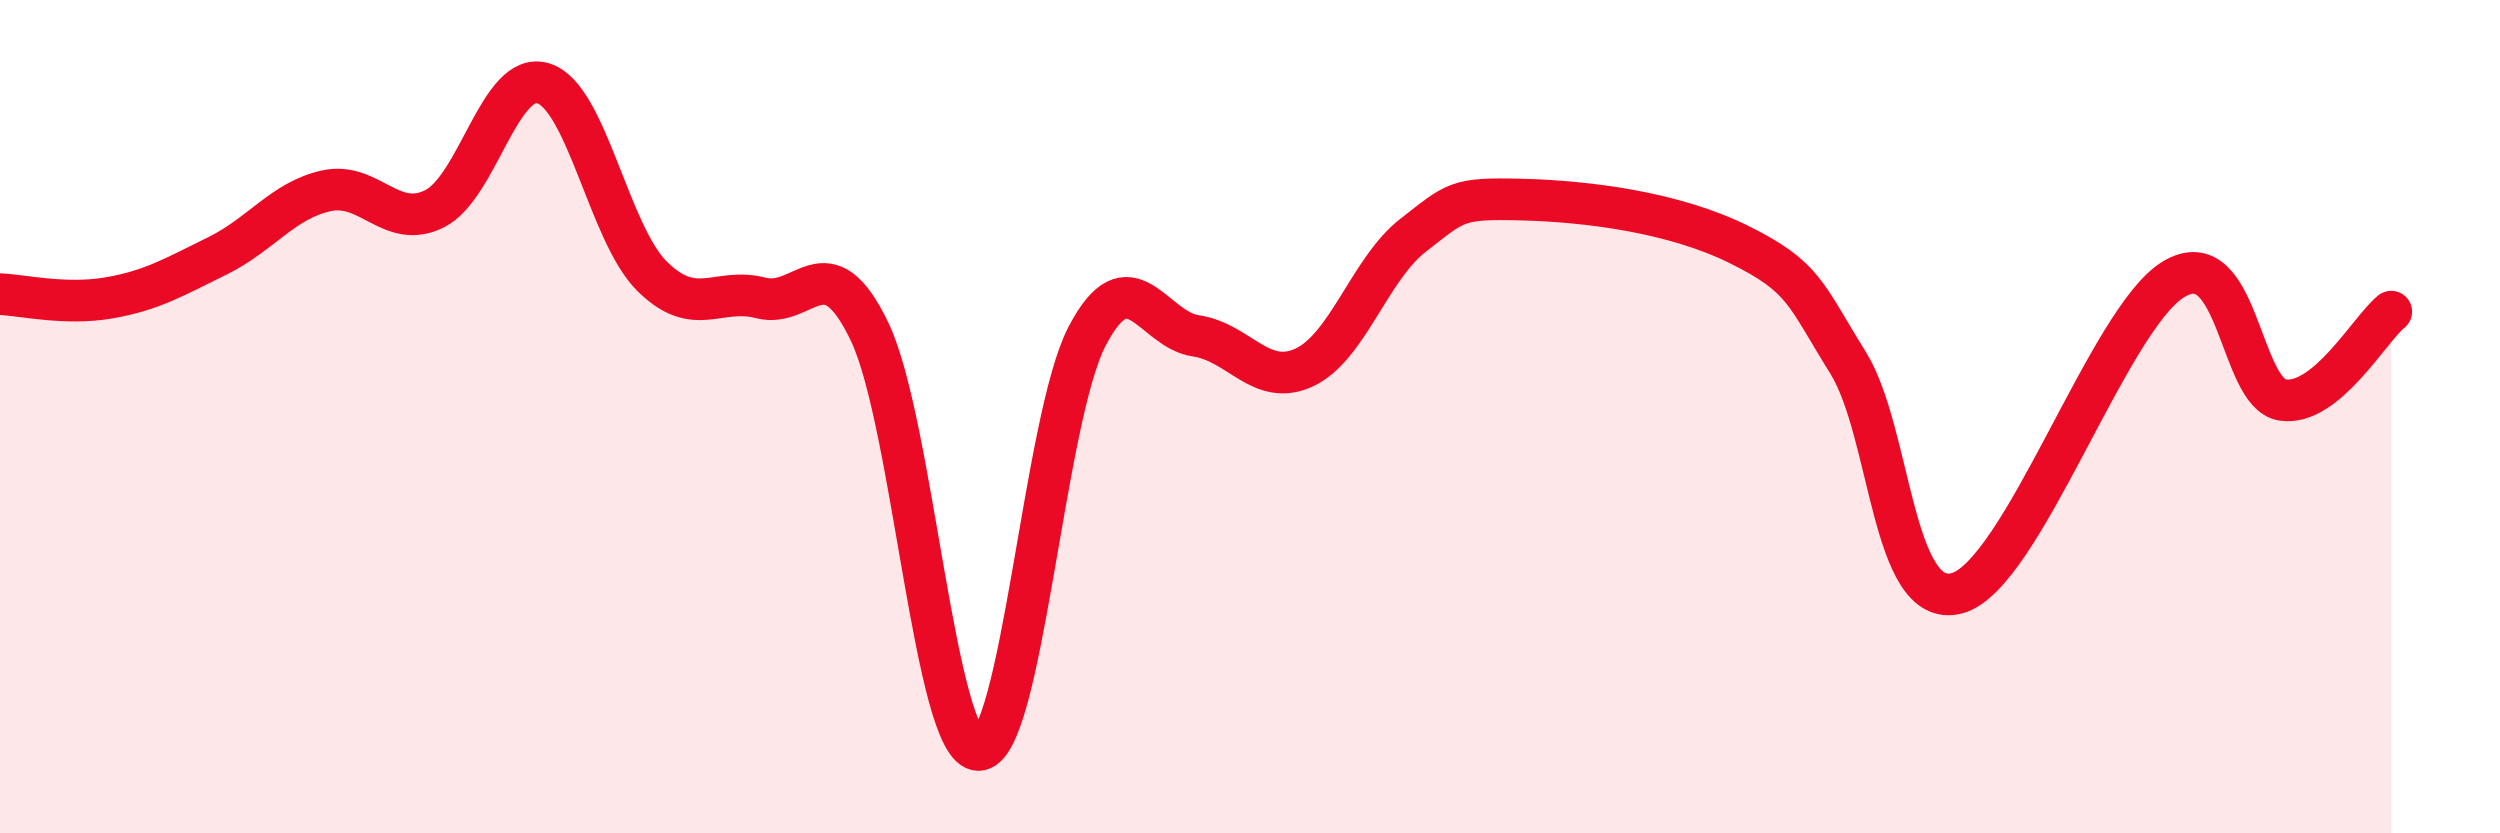
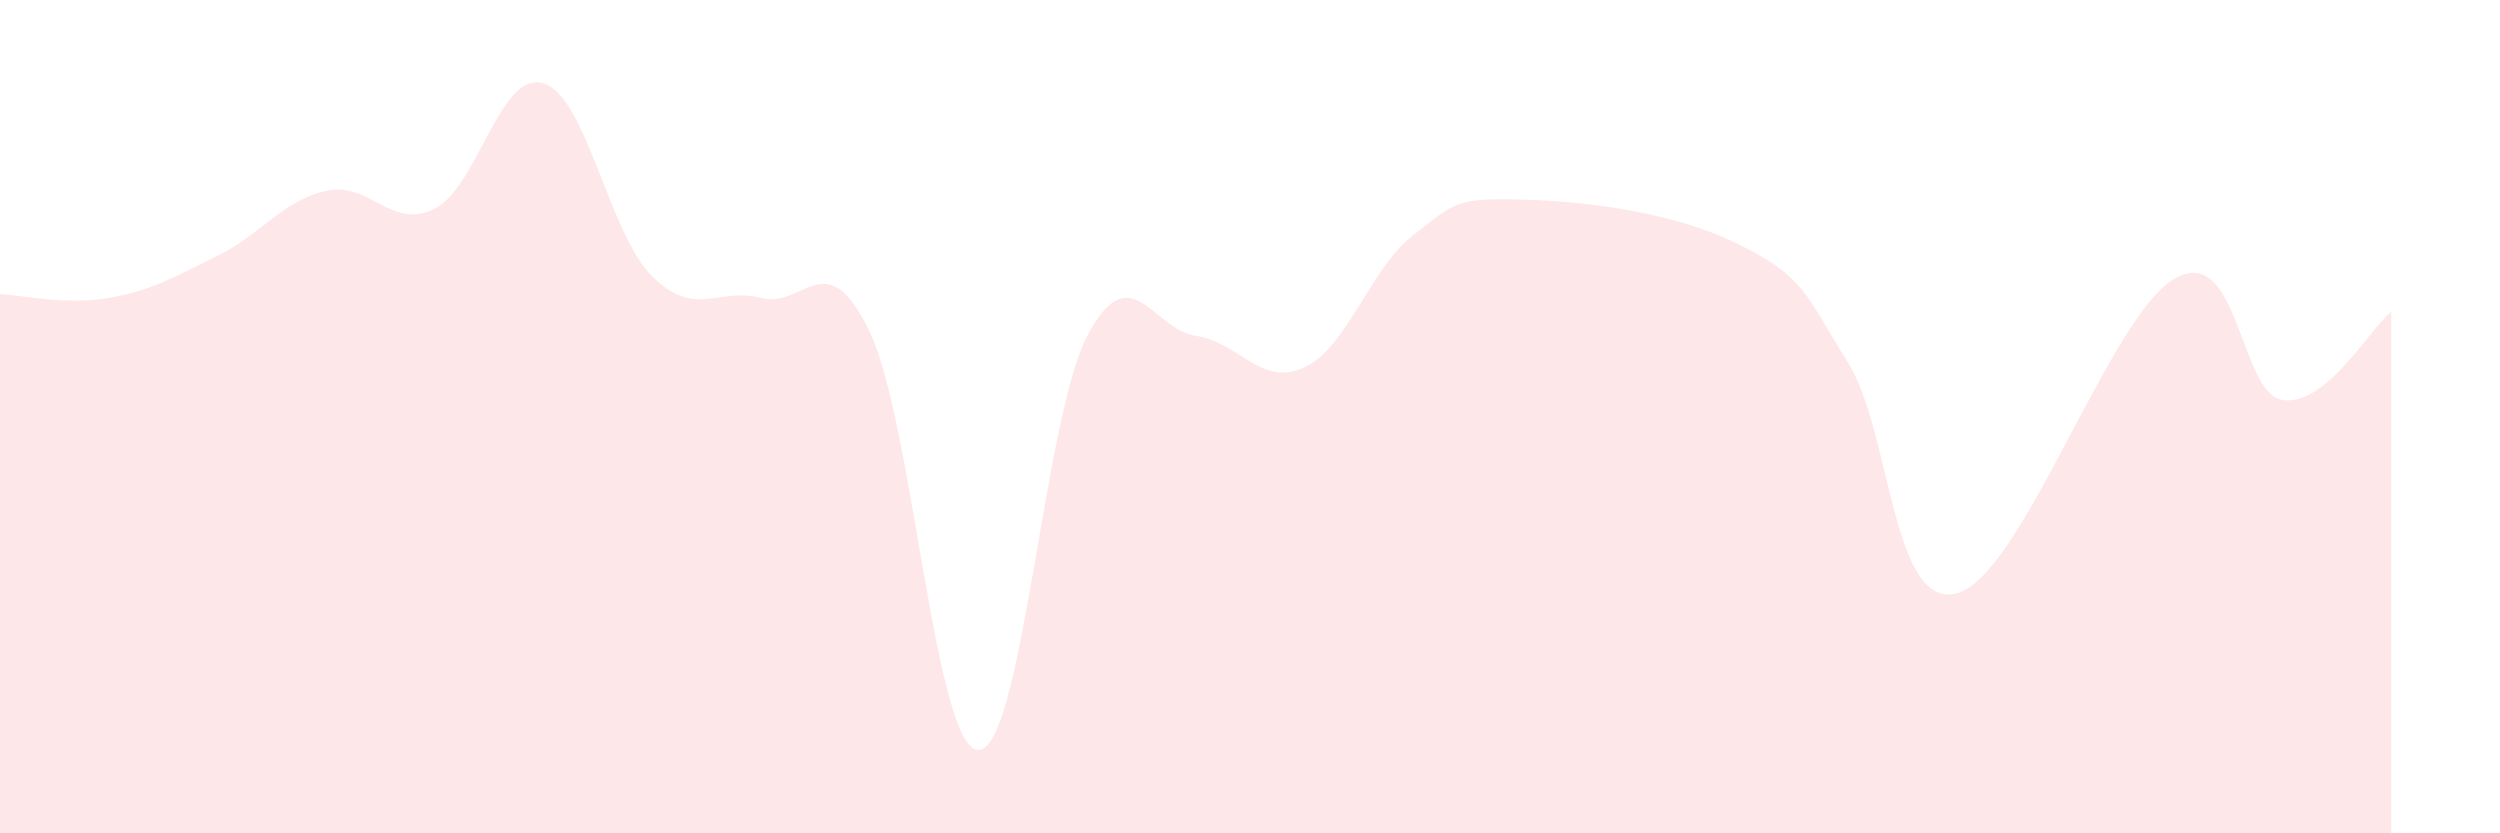
<svg xmlns="http://www.w3.org/2000/svg" width="60" height="20" viewBox="0 0 60 20">
  <path d="M 0,7.06 C 0.52,7.08 1.57,7.33 2.61,7.15 C 3.65,6.97 4.18,6.65 5.22,6.14 C 6.26,5.63 6.79,4.81 7.83,4.58 C 8.87,4.35 9.39,5.53 10.43,5.01 C 11.47,4.49 12,1.68 13.04,2 C 14.08,2.32 14.61,5.6 15.65,6.63 C 16.69,7.66 17.22,6.88 18.26,7.15 C 19.3,7.42 19.83,5.79 20.87,7.96 C 21.91,10.13 22.44,17.98 23.48,18 C 24.52,18.02 25.05,10.06 26.09,8.07 C 27.13,6.08 27.66,7.91 28.7,8.06 C 29.74,8.21 30.26,9.3 31.3,8.82 C 32.34,8.34 32.87,6.46 33.91,5.65 C 34.95,4.84 34.95,4.75 36.52,4.79 C 38.09,4.83 40.17,5.09 41.74,5.87 C 43.31,6.65 43.31,7.03 44.35,8.7 C 45.39,10.37 45.4,14.64 46.96,14.24 C 48.52,13.84 50.61,7.63 52.17,6.7 C 53.73,5.77 53.74,9.44 54.78,9.6 C 55.82,9.76 56.87,7.9 57.39,7.48L57.39 20L0 20Z" fill="#EB0A25" opacity="0.1" stroke-linecap="round" stroke-linejoin="round" />
-   <path d="M 0,7.06 C 0.52,7.08 1.57,7.33 2.61,7.15 C 3.65,6.97 4.18,6.65 5.22,6.14 C 6.26,5.63 6.79,4.81 7.83,4.58 C 8.87,4.35 9.39,5.53 10.43,5.01 C 11.47,4.49 12,1.68 13.04,2 C 14.08,2.32 14.61,5.6 15.65,6.63 C 16.69,7.66 17.22,6.88 18.26,7.15 C 19.3,7.42 19.83,5.79 20.87,7.96 C 21.91,10.13 22.44,17.98 23.48,18 C 24.52,18.02 25.05,10.06 26.09,8.07 C 27.13,6.08 27.66,7.91 28.7,8.06 C 29.74,8.21 30.26,9.3 31.3,8.82 C 32.34,8.34 32.87,6.46 33.91,5.65 C 34.95,4.84 34.95,4.75 36.52,4.79 C 38.09,4.83 40.17,5.09 41.74,5.87 C 43.31,6.65 43.31,7.03 44.35,8.7 C 45.39,10.37 45.4,14.64 46.96,14.24 C 48.52,13.84 50.61,7.63 52.17,6.7 C 53.73,5.77 53.74,9.44 54.78,9.6 C 55.82,9.76 56.87,7.9 57.39,7.48" stroke="#EB0A25" stroke-width="1" fill="none" stroke-linecap="round" stroke-linejoin="round" />
</svg>